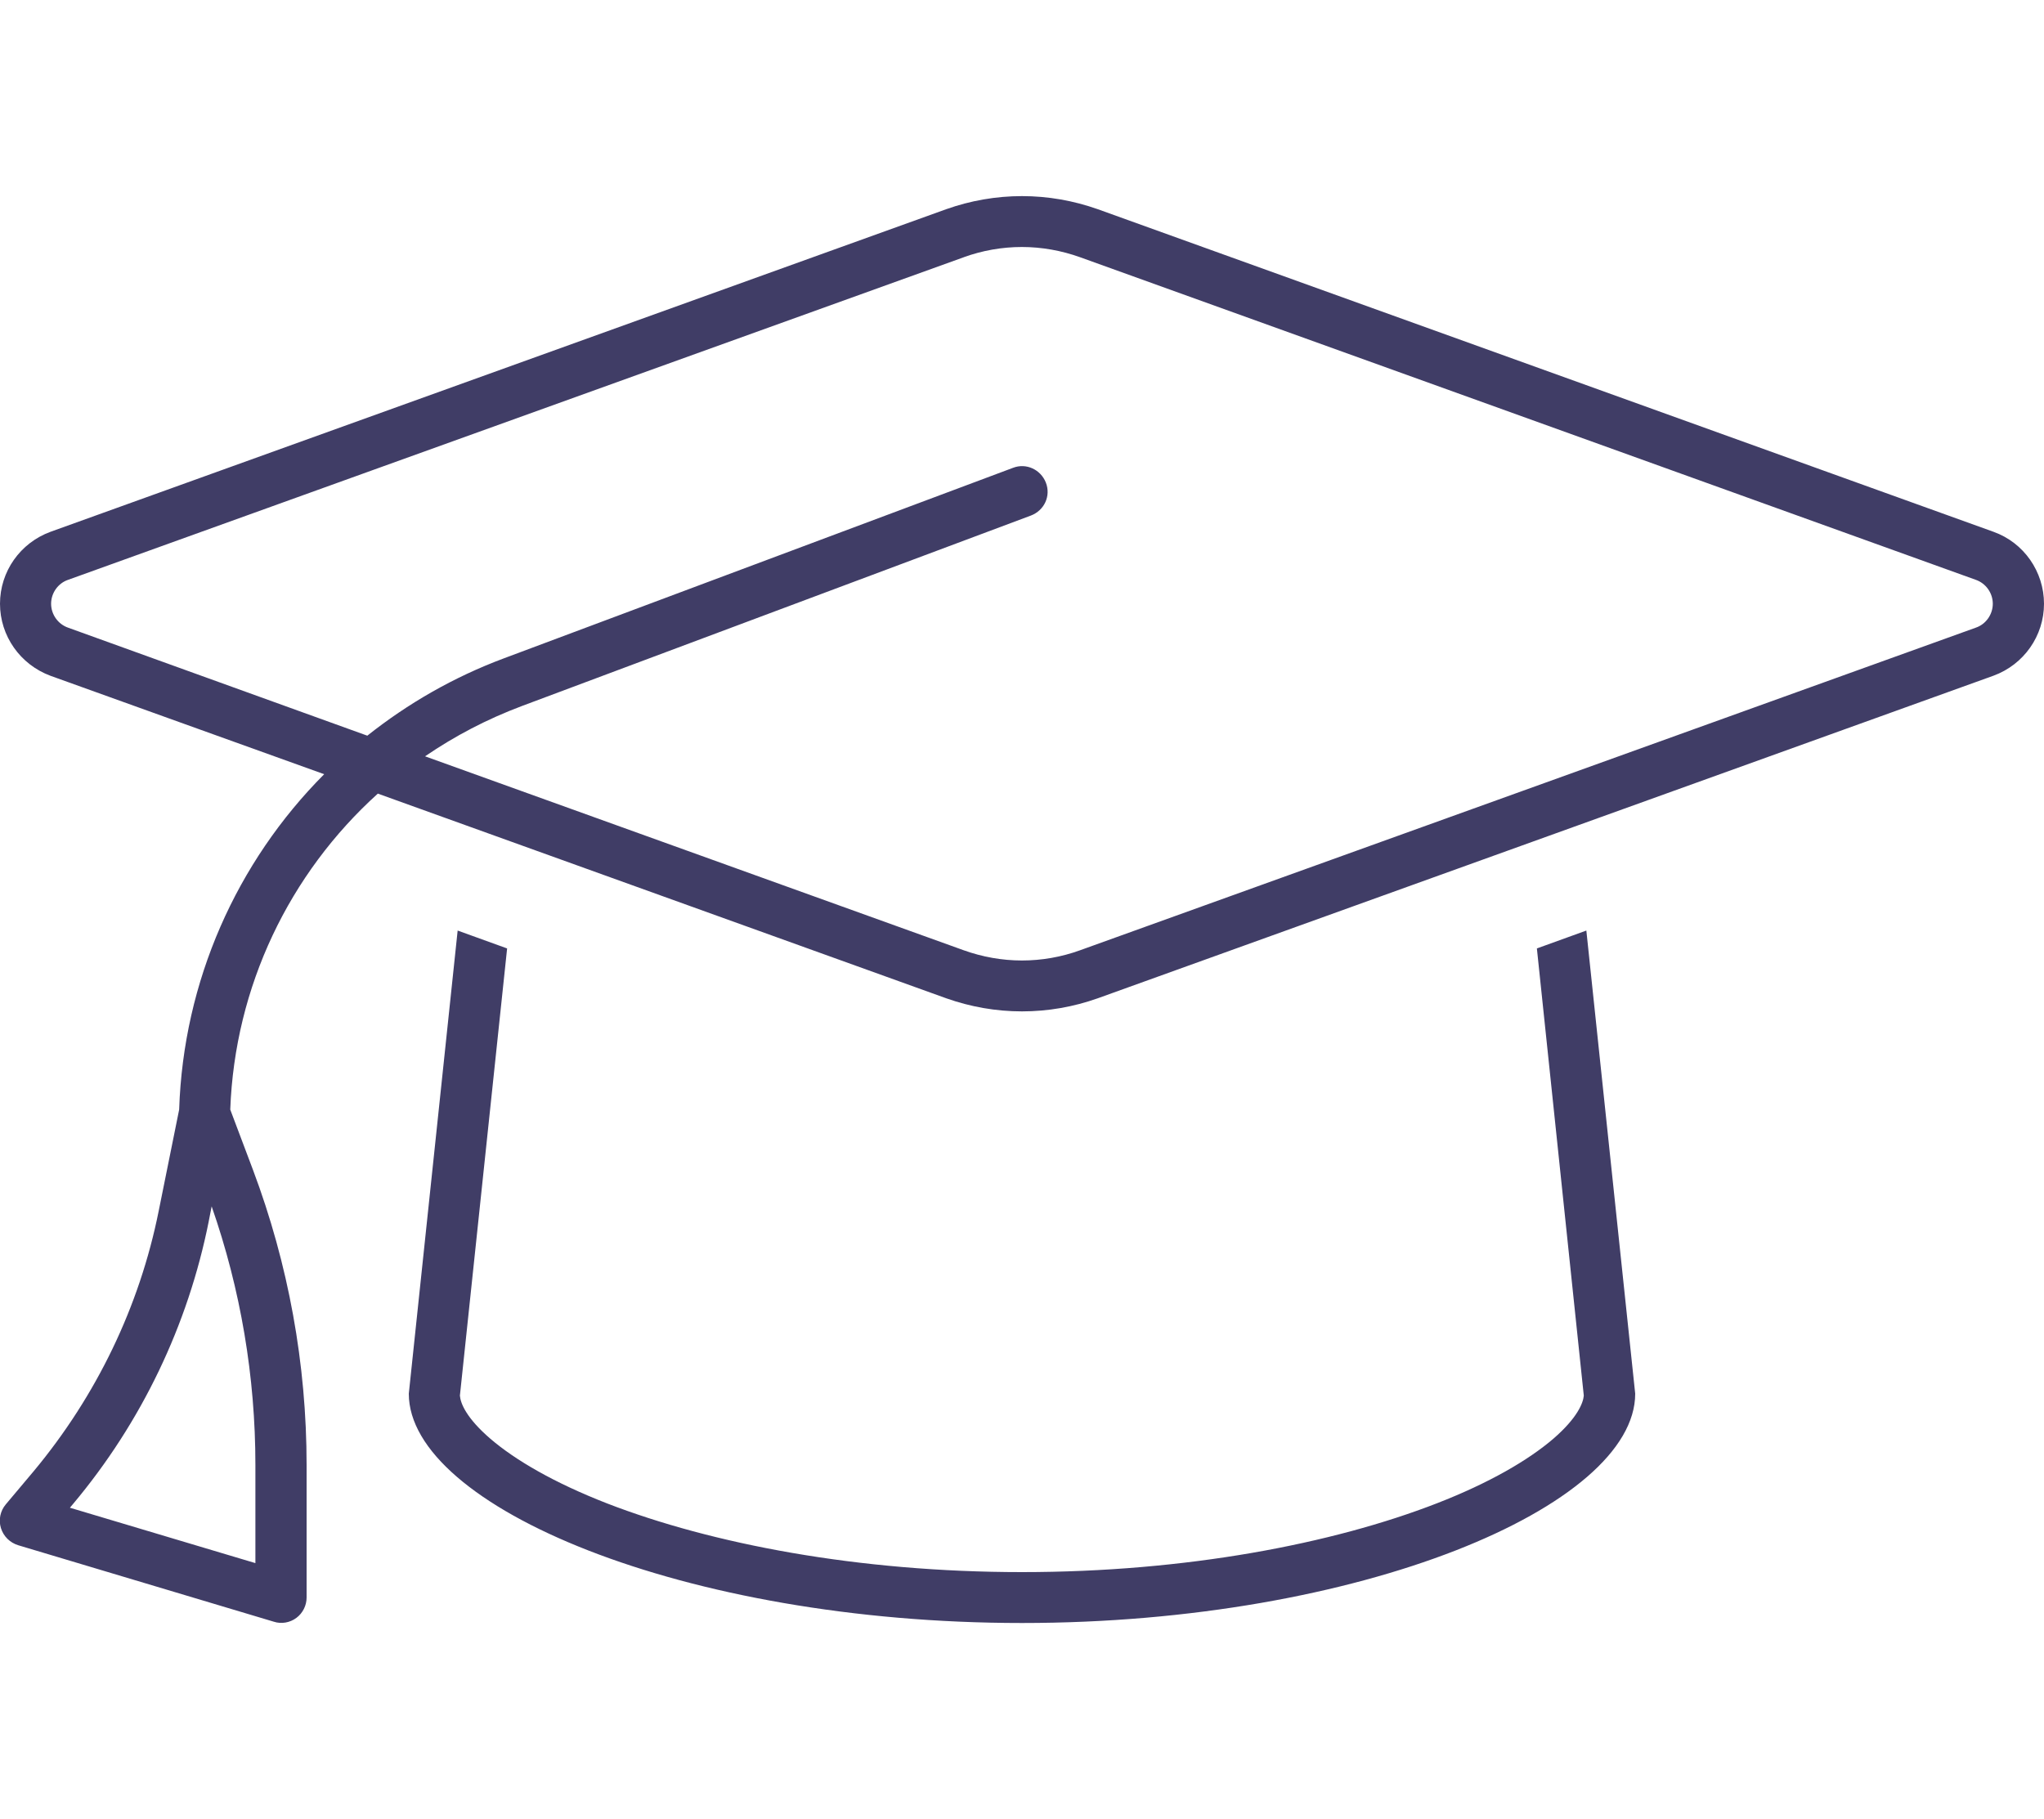
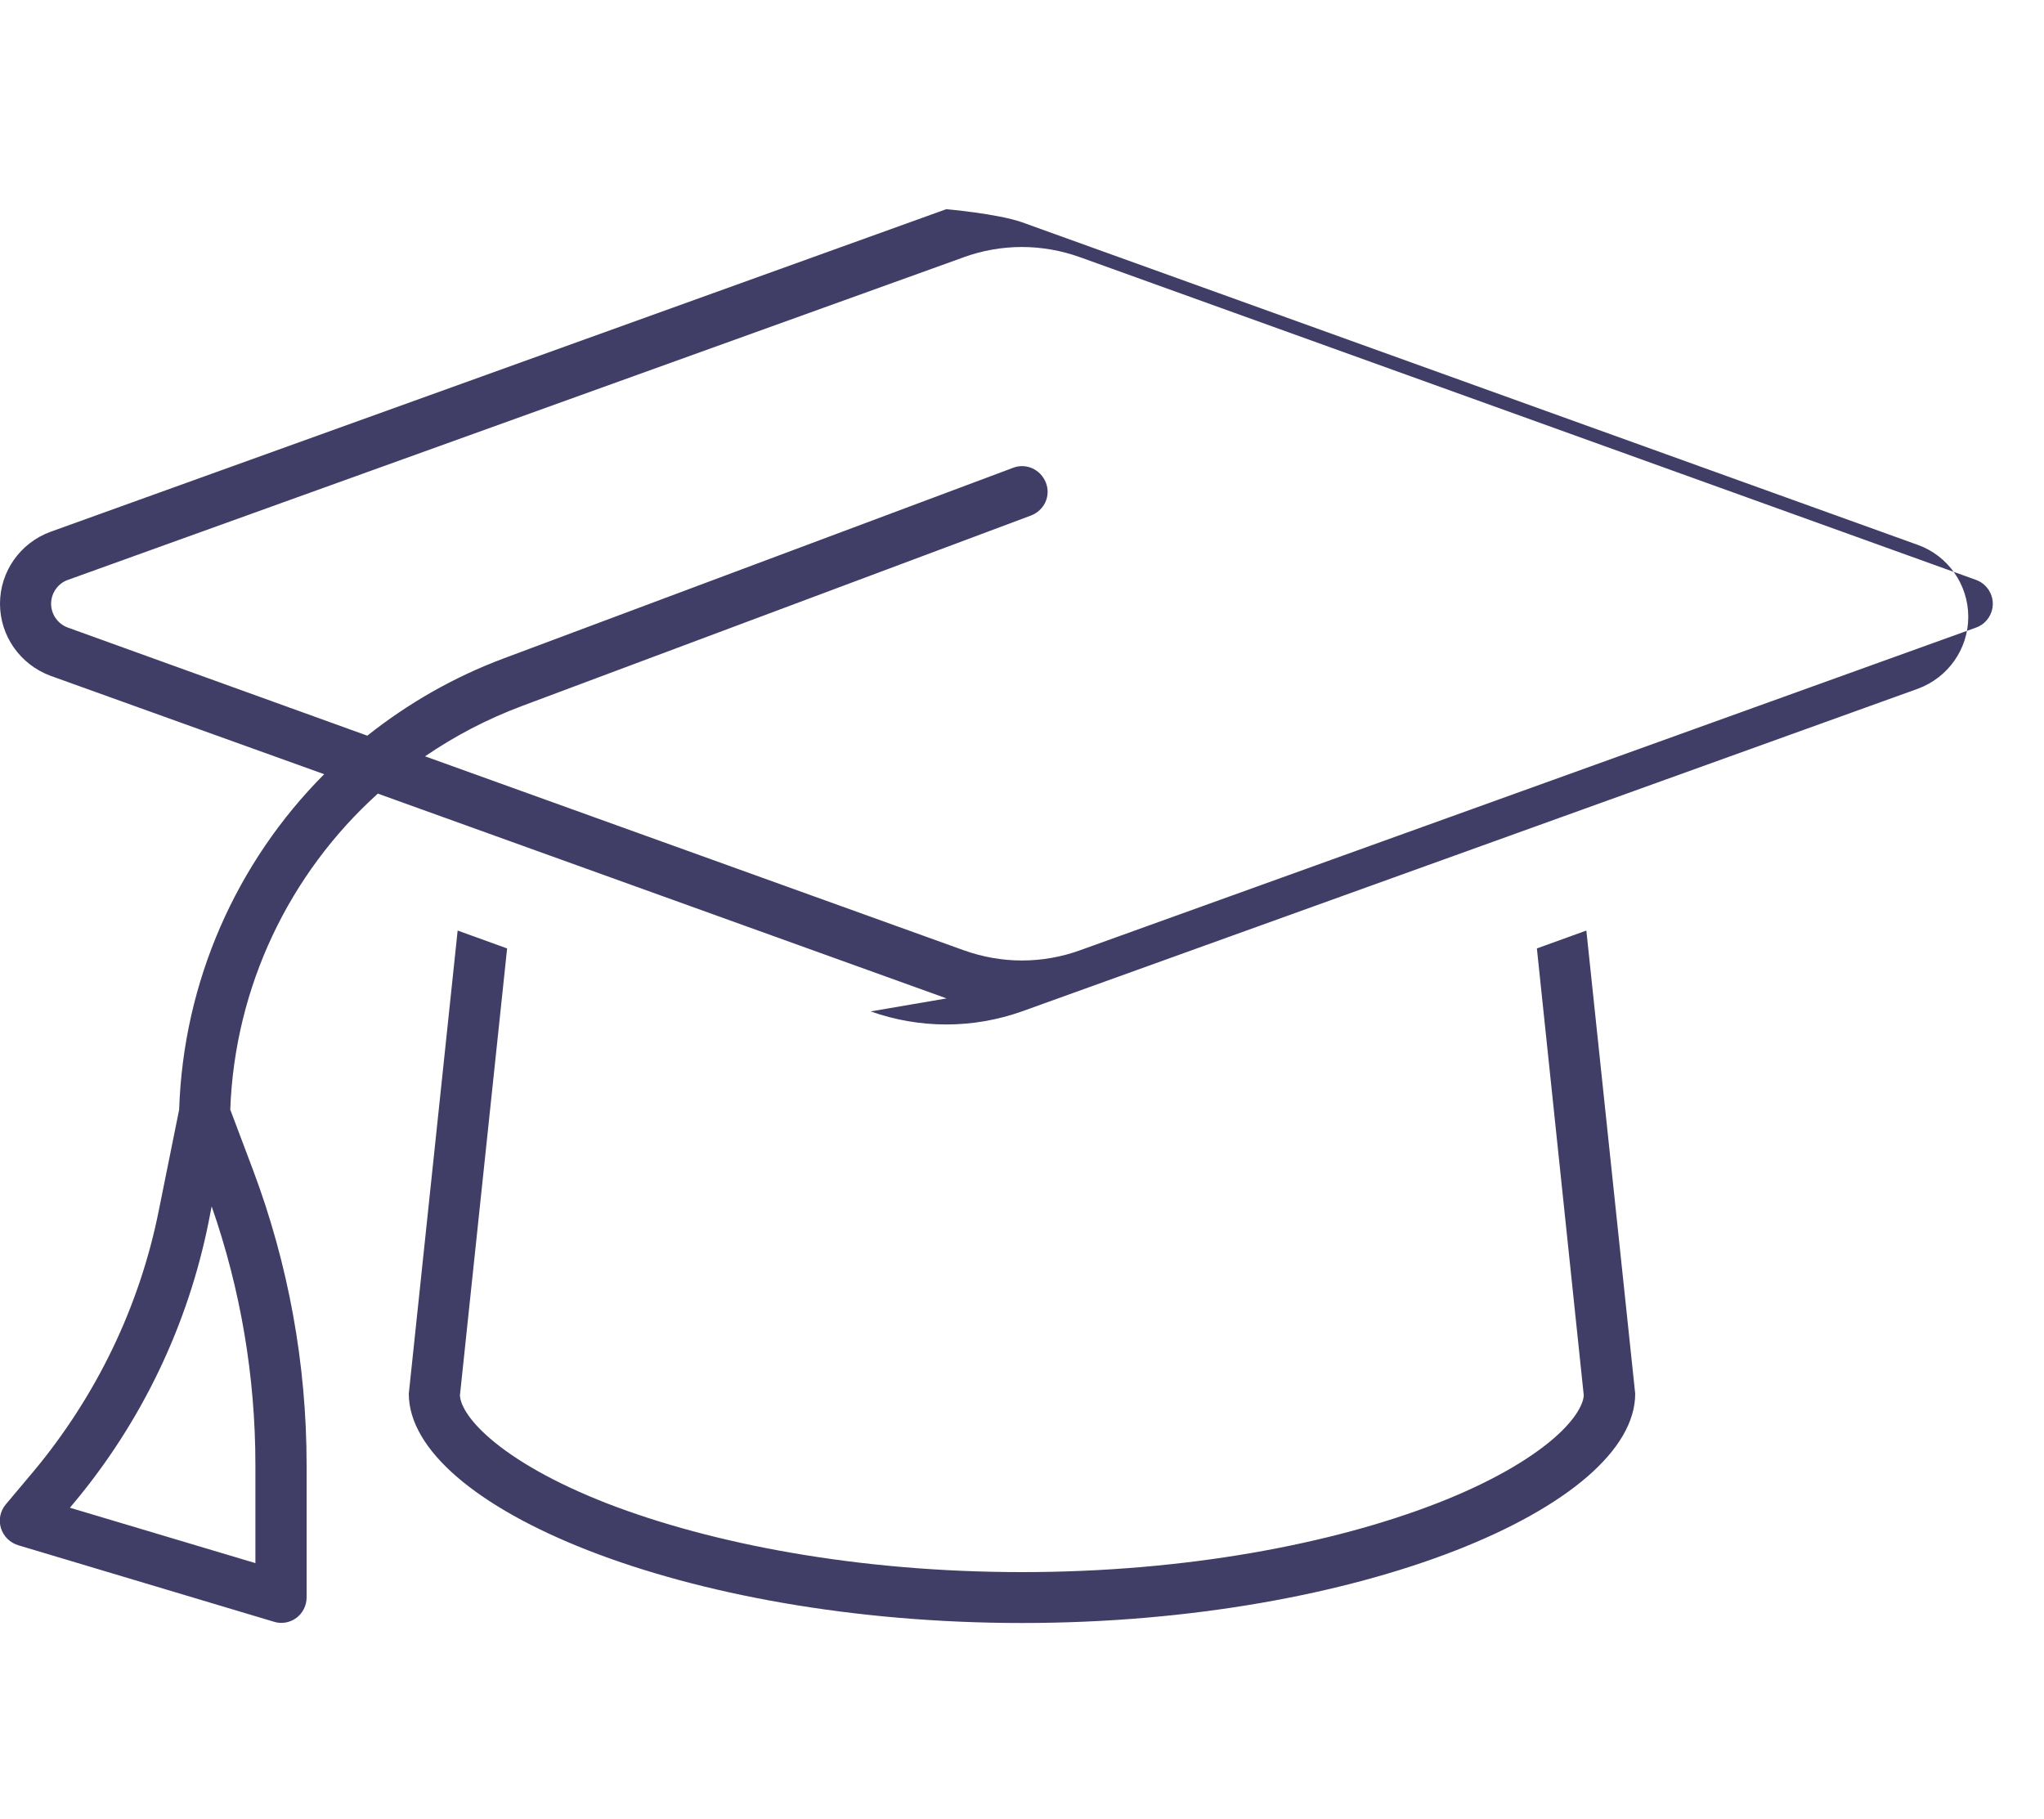
<svg xmlns="http://www.w3.org/2000/svg" id="Layer_1" viewBox="0 0 200 178">
-   <path d="m94.31,25.17L6.66,56.74c-1,.34-1.66,1.31-1.66,2.34s.66,1.99,1.66,2.34l29.28,10.57c3.97-3.15,8.44-5.73,13.37-7.57l49.81-18.64c1.28-.5,2.72.16,3.22,1.46s-.16,2.71-1.47,3.21l-49.81,18.64c-3.41,1.28-6.56,2.93-9.47,4.92l52.71,18.98c1.81.65,3.75,1,5.69,1s3.87-.34,5.69-1l87.65-31.57c1-.34,1.66-1.31,1.66-2.34s-.66-1.99-1.66-2.34l-87.65-31.57c-1.81-.65-3.75-1-5.69-1s-3.87.34-5.69,1Zm-1.69,72.53l-55.65-20.04c-8.66,7.82-14,18.89-14.44,30.92l2.22,5.89c3.47,9.23,5.25,19.01,5.25,28.89v12.97c0,.78-.38,1.53-1,1.99-.63.47-1.47.62-2.22.37l-25-7.48c-.81-.25-1.44-.87-1.69-1.68-.25-.81-.06-1.68.47-2.31l2.75-3.27c6.12-7.36,10.34-16.08,12.22-25.46l2-9.91c.41-12.56,5.62-24.22,14.19-32.82l-26.78-9.63C1.98,65.03,0,62.23,0,59.08s1.97-5.95,4.94-7.04l87.65-31.57c2.37-.84,4.87-1.28,7.41-1.28s5.03.44,7.41,1.28l87.65,31.57c2.97,1.06,4.94,3.9,4.94,7.04s-1.97,5.95-4.94,7.04l-87.65,31.57c-2.37.84-4.87,1.28-7.41,1.28s-5.03-.44-7.41-1.28h.03Zm-43-4.89l-4.62,43.76c.06.75.62,2.18,2.97,4.21,2.47,2.12,6.28,4.33,11.41,6.33,10.22,3.96,24.56,6.73,40.62,6.73s30.4-2.77,40.59-6.73c5.12-1.99,8.94-4.21,11.41-6.33,2.34-2.03,2.91-3.49,2.97-4.21l-4.59-43.76,4.84-1.75,4.78,45.32c0,11-26.87,22.44-60,22.44s-60-11.44-60-22.44l4.78-45.32,4.84,1.75Zm-29.19,26.68c-2.03,10.19-6.59,19.7-13.28,27.68l-.31.37,18.15,5.42v-9.6c0-8.63-1.44-17.17-4.28-25.31l-.28,1.43Z" style="fill:#403d66; stroke-width:0px;" />
+   <path d="m94.31,25.17L6.66,56.74c-1,.34-1.66,1.31-1.66,2.34s.66,1.99,1.66,2.34l29.28,10.57c3.97-3.15,8.44-5.73,13.37-7.57l49.81-18.64c1.28-.5,2.72.16,3.22,1.46s-.16,2.71-1.47,3.21l-49.81,18.64c-3.41,1.28-6.56,2.93-9.47,4.92l52.71,18.98c1.81.65,3.75,1,5.69,1s3.87-.34,5.69-1l87.65-31.57c1-.34,1.66-1.31,1.66-2.34s-.66-1.99-1.66-2.34l-87.65-31.57c-1.81-.65-3.75-1-5.69-1s-3.87.34-5.69,1Zm-1.69,72.53l-55.65-20.04c-8.66,7.82-14,18.89-14.44,30.92l2.22,5.89c3.47,9.23,5.25,19.01,5.25,28.89v12.97c0,.78-.38,1.53-1,1.99-.63.47-1.47.62-2.22.37l-25-7.48c-.81-.25-1.44-.87-1.69-1.68-.25-.81-.06-1.68.47-2.31l2.75-3.27c6.12-7.36,10.34-16.08,12.22-25.46l2-9.91c.41-12.56,5.62-24.22,14.19-32.82l-26.78-9.63C1.98,65.03,0,62.23,0,59.08s1.97-5.95,4.94-7.04l87.65-31.57s5.03.44,7.41,1.28l87.65,31.57c2.97,1.06,4.94,3.9,4.94,7.04s-1.97,5.95-4.94,7.04l-87.65,31.57c-2.37.84-4.87,1.28-7.41,1.28s-5.03-.44-7.41-1.28h.03Zm-43-4.89l-4.62,43.76c.06.75.62,2.18,2.97,4.21,2.47,2.12,6.28,4.33,11.41,6.33,10.22,3.96,24.56,6.73,40.62,6.73s30.4-2.77,40.59-6.73c5.12-1.99,8.94-4.21,11.41-6.33,2.34-2.03,2.91-3.49,2.97-4.21l-4.59-43.76,4.84-1.75,4.78,45.32c0,11-26.87,22.44-60,22.44s-60-11.44-60-22.44l4.78-45.32,4.84,1.75Zm-29.19,26.68c-2.03,10.19-6.59,19.7-13.28,27.68l-.31.37,18.15,5.42v-9.6c0-8.63-1.44-17.17-4.28-25.31l-.28,1.43Z" style="fill:#403d66; stroke-width:0px;" />
</svg>